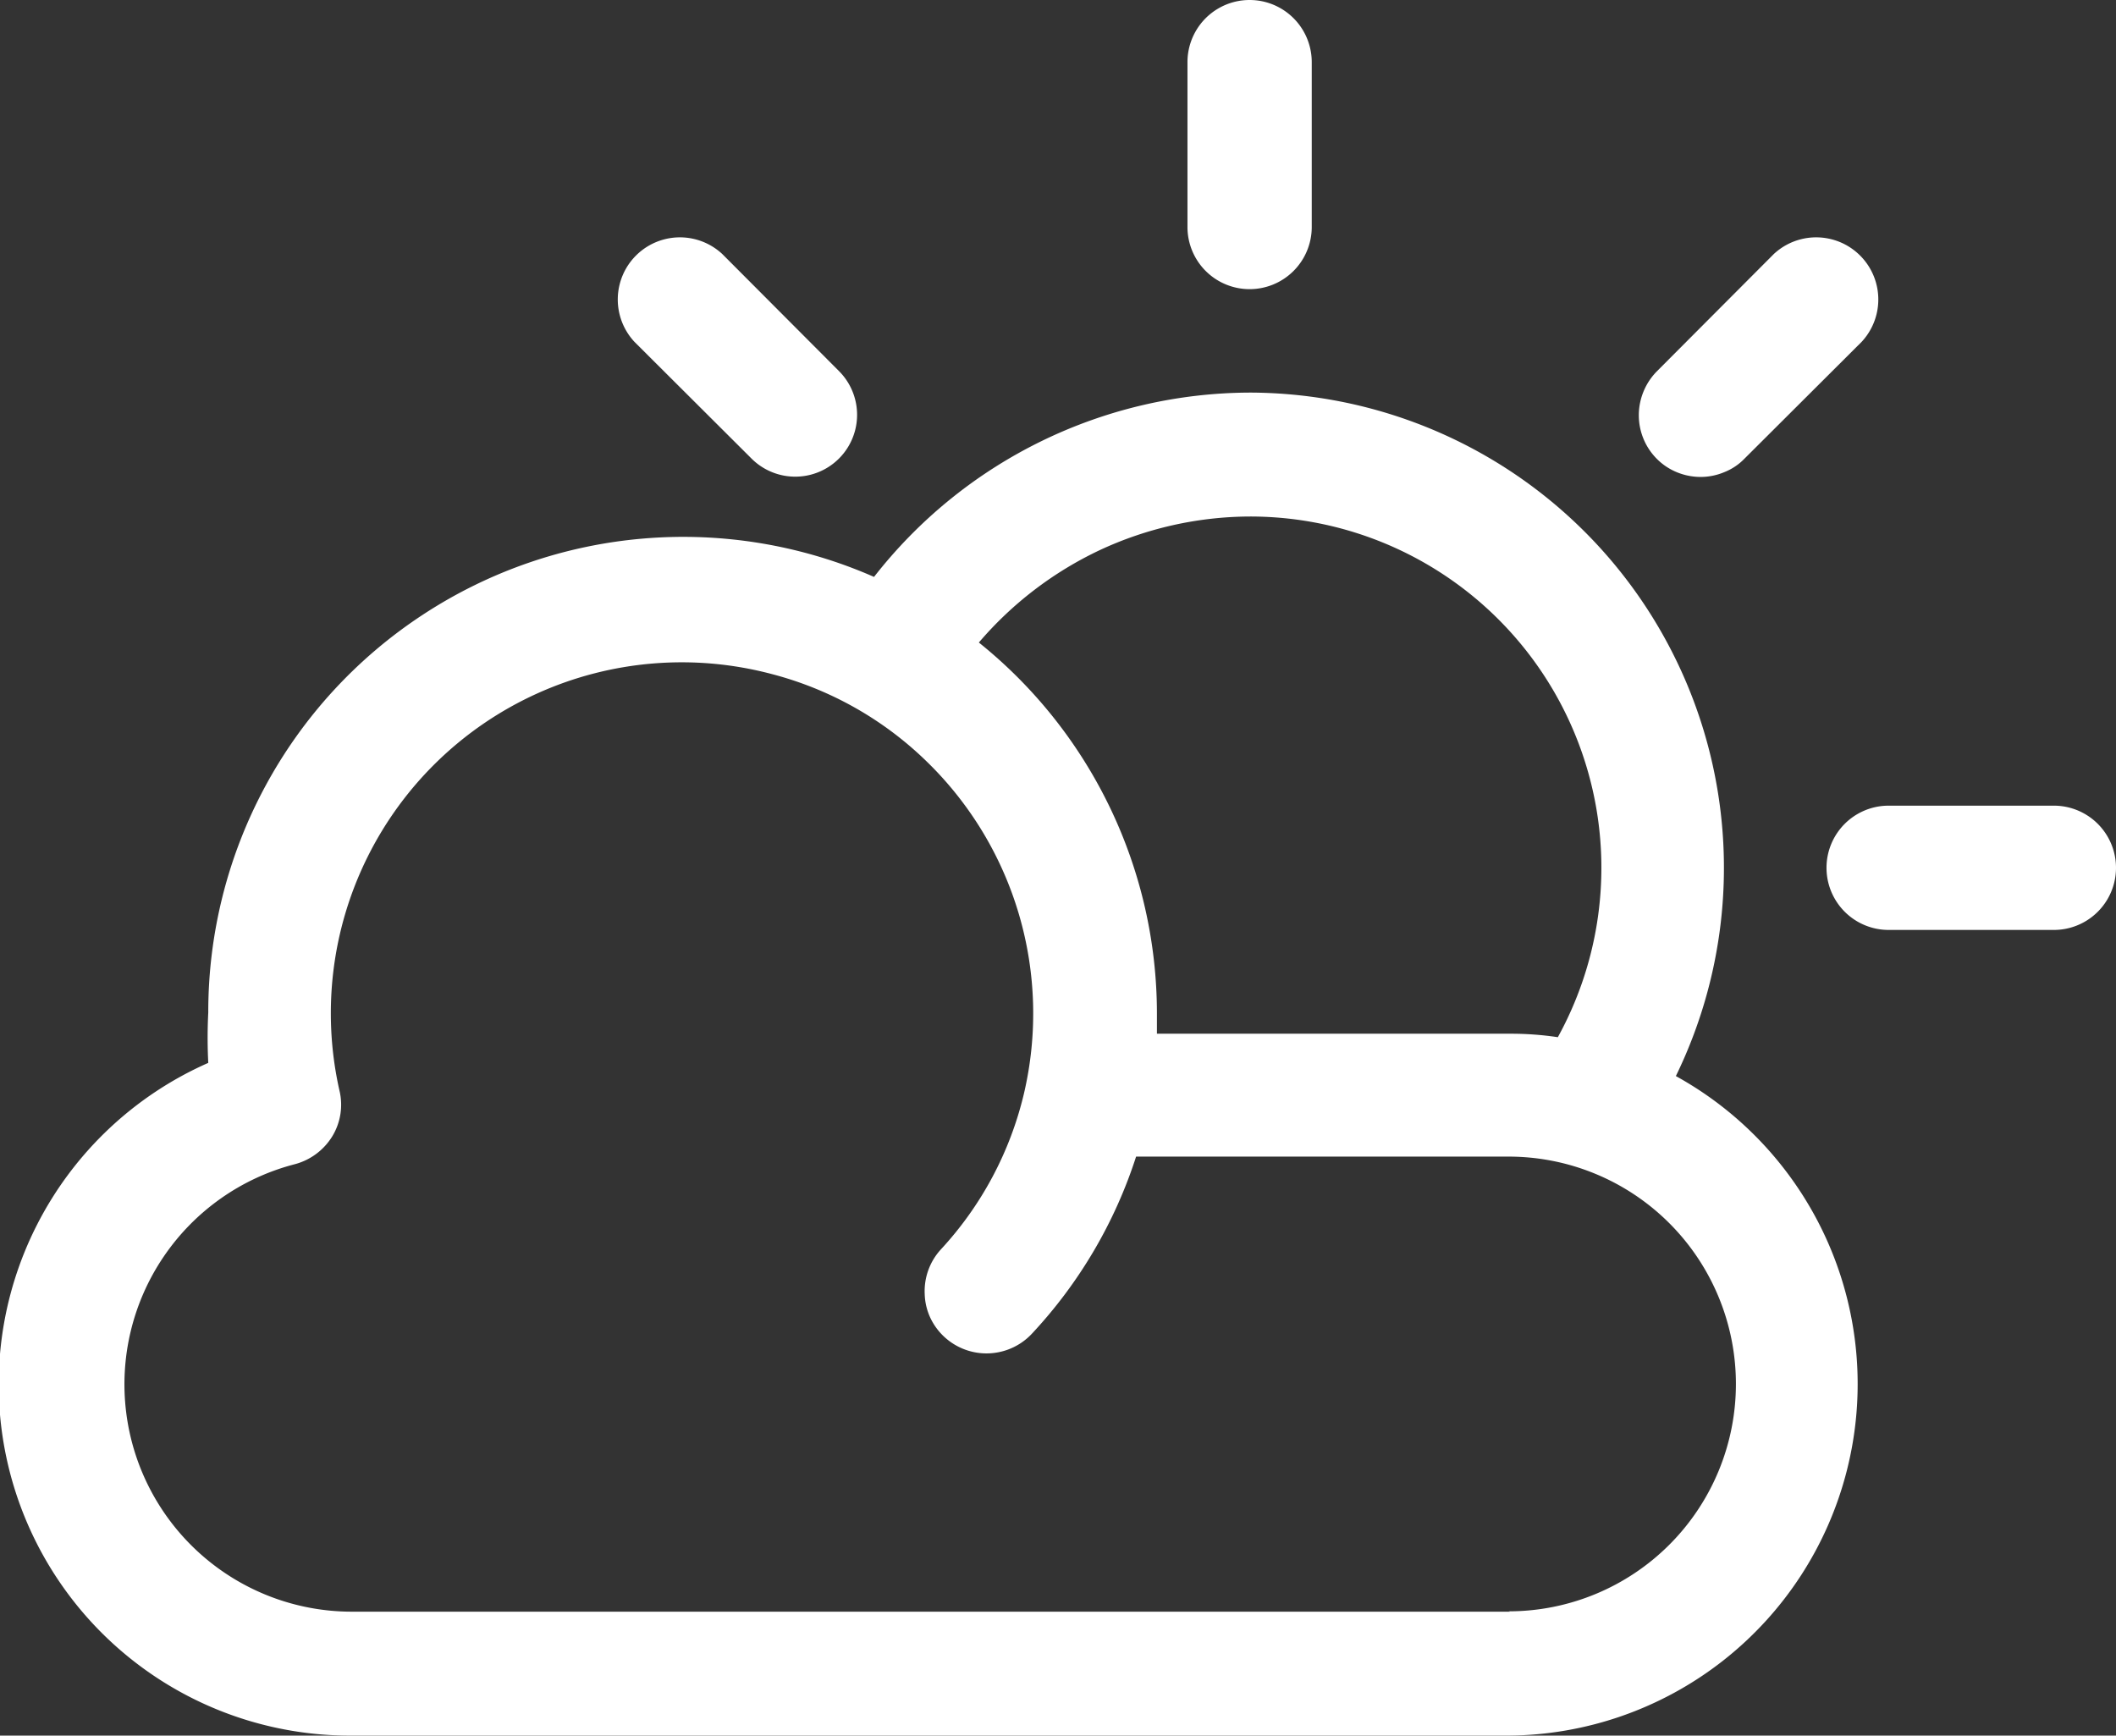
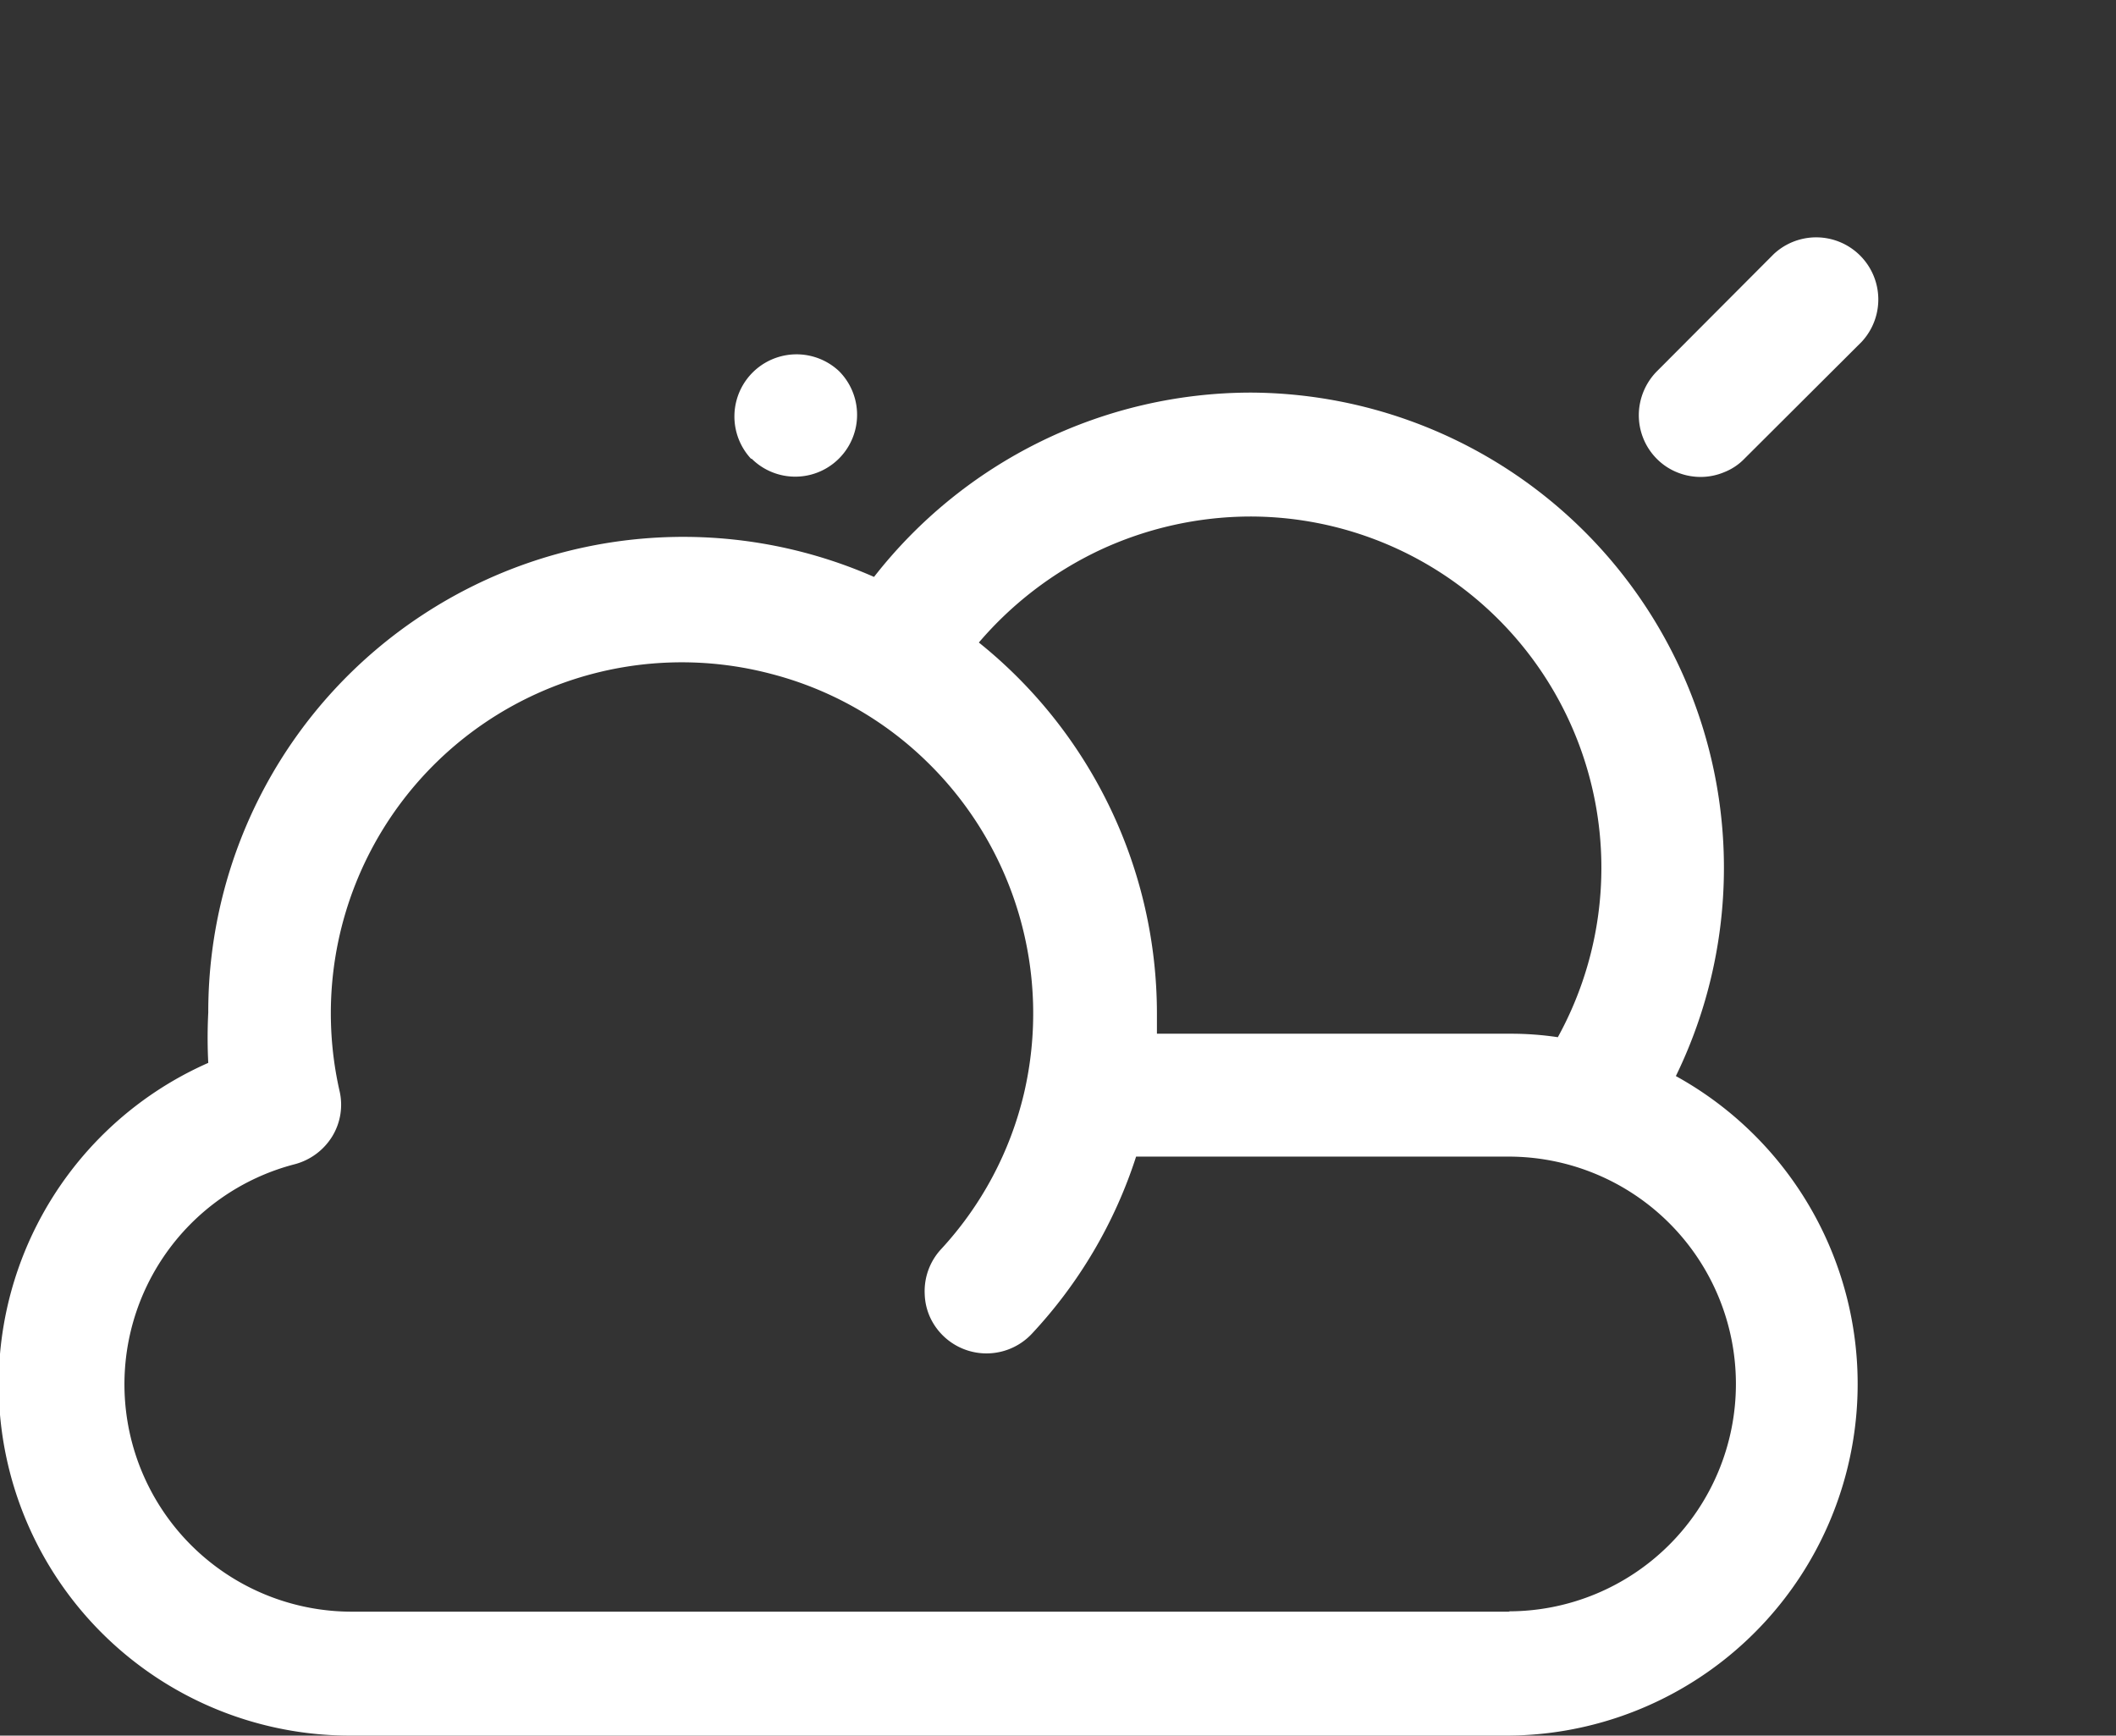
<svg xmlns="http://www.w3.org/2000/svg" viewBox="0 0 60.96 50">
  <rect x="0" y="0" width="60.96" height="50" fill="#333333" stroke="none" />
  <title>icone-nuage</title>
-   <path d="M36,8.33a1.79,1.79,0,0,0,1.79-1.78V1.79a1.79,1.79,0,0,0-3.58,0V6.55A1.79,1.79,0,0,0,36,8.33Z" transform="translate(0 0)" style="fill:#fff" />
-   <path d="M59.17,23.21H54.41a1.79,1.79,0,0,0,0,3.58h4.76a1.79,1.79,0,0,0,0-3.58Z" transform="translate(0 0)" style="fill:#fff" />
  <path d="M49,13.74a1.76,1.76,0,0,0,.68-.14,1.65,1.65,0,0,0,.58-.39l3.37-3.36a1.79,1.79,0,0,0-2.53-2.53l-3.36,3.37a1.81,1.81,0,0,0-.49.91A1.78,1.78,0,0,0,48,13.44,1.8,1.8,0,0,0,49,13.74Z" transform="translate(0 0)" style="fill:#fff" />
-   <path d="M21.65,13.21a1.78,1.78,0,0,0,2.52-2.52L20.81,7.32a1.79,1.79,0,0,0-2.53,2.53Z" transform="translate(0 0)" style="fill:#fff" />
+   <path d="M21.65,13.21a1.78,1.78,0,0,0,2.52-2.52a1.79,1.79,0,0,0-2.53,2.53Z" transform="translate(0 0)" style="fill:#fff" />
  <path d="M48.28,31A13.69,13.69,0,0,0,36,11.31a13.79,13.79,0,0,0-10.82,5.31,13.67,13.67,0,0,0-13,1.09A13.68,13.68,0,0,0,6,29.17,14.09,14.09,0,0,0,6,30.62,10.12,10.12,0,0,0,10.13,50H43.46a10.13,10.13,0,0,0,4.82-19ZM36,14.88a10.12,10.12,0,0,1,8.88,15,9.15,9.15,0,0,0-1.38-.1H33.33c0-.2,0-.39,0-.59a13.71,13.71,0,0,0-5.13-10.68,10.43,10.43,0,0,1,3.48-2.66A10.31,10.31,0,0,1,36,14.88Zm7.5,31.55H10.13A6.55,6.55,0,0,1,8.49,33.54a1.81,1.81,0,0,0,1.08-.8,1.75,1.75,0,0,0,.21-1.32,10.11,10.11,0,0,1,12.46-12,10,10,0,0,1,4.47,2.53,10.12,10.12,0,0,1,2.79,9.55A10,10,0,0,1,27.1,36a1.78,1.78,0,0,0-.46,1.28,1.74,1.74,0,0,0,.16.68,1.79,1.79,0,0,0,2.93.46,13.57,13.57,0,0,0,3-5.1H43.46a6.55,6.55,0,0,1,0,13.1Z" transform="translate(0 0)" style="fill:#fff" />
</svg>